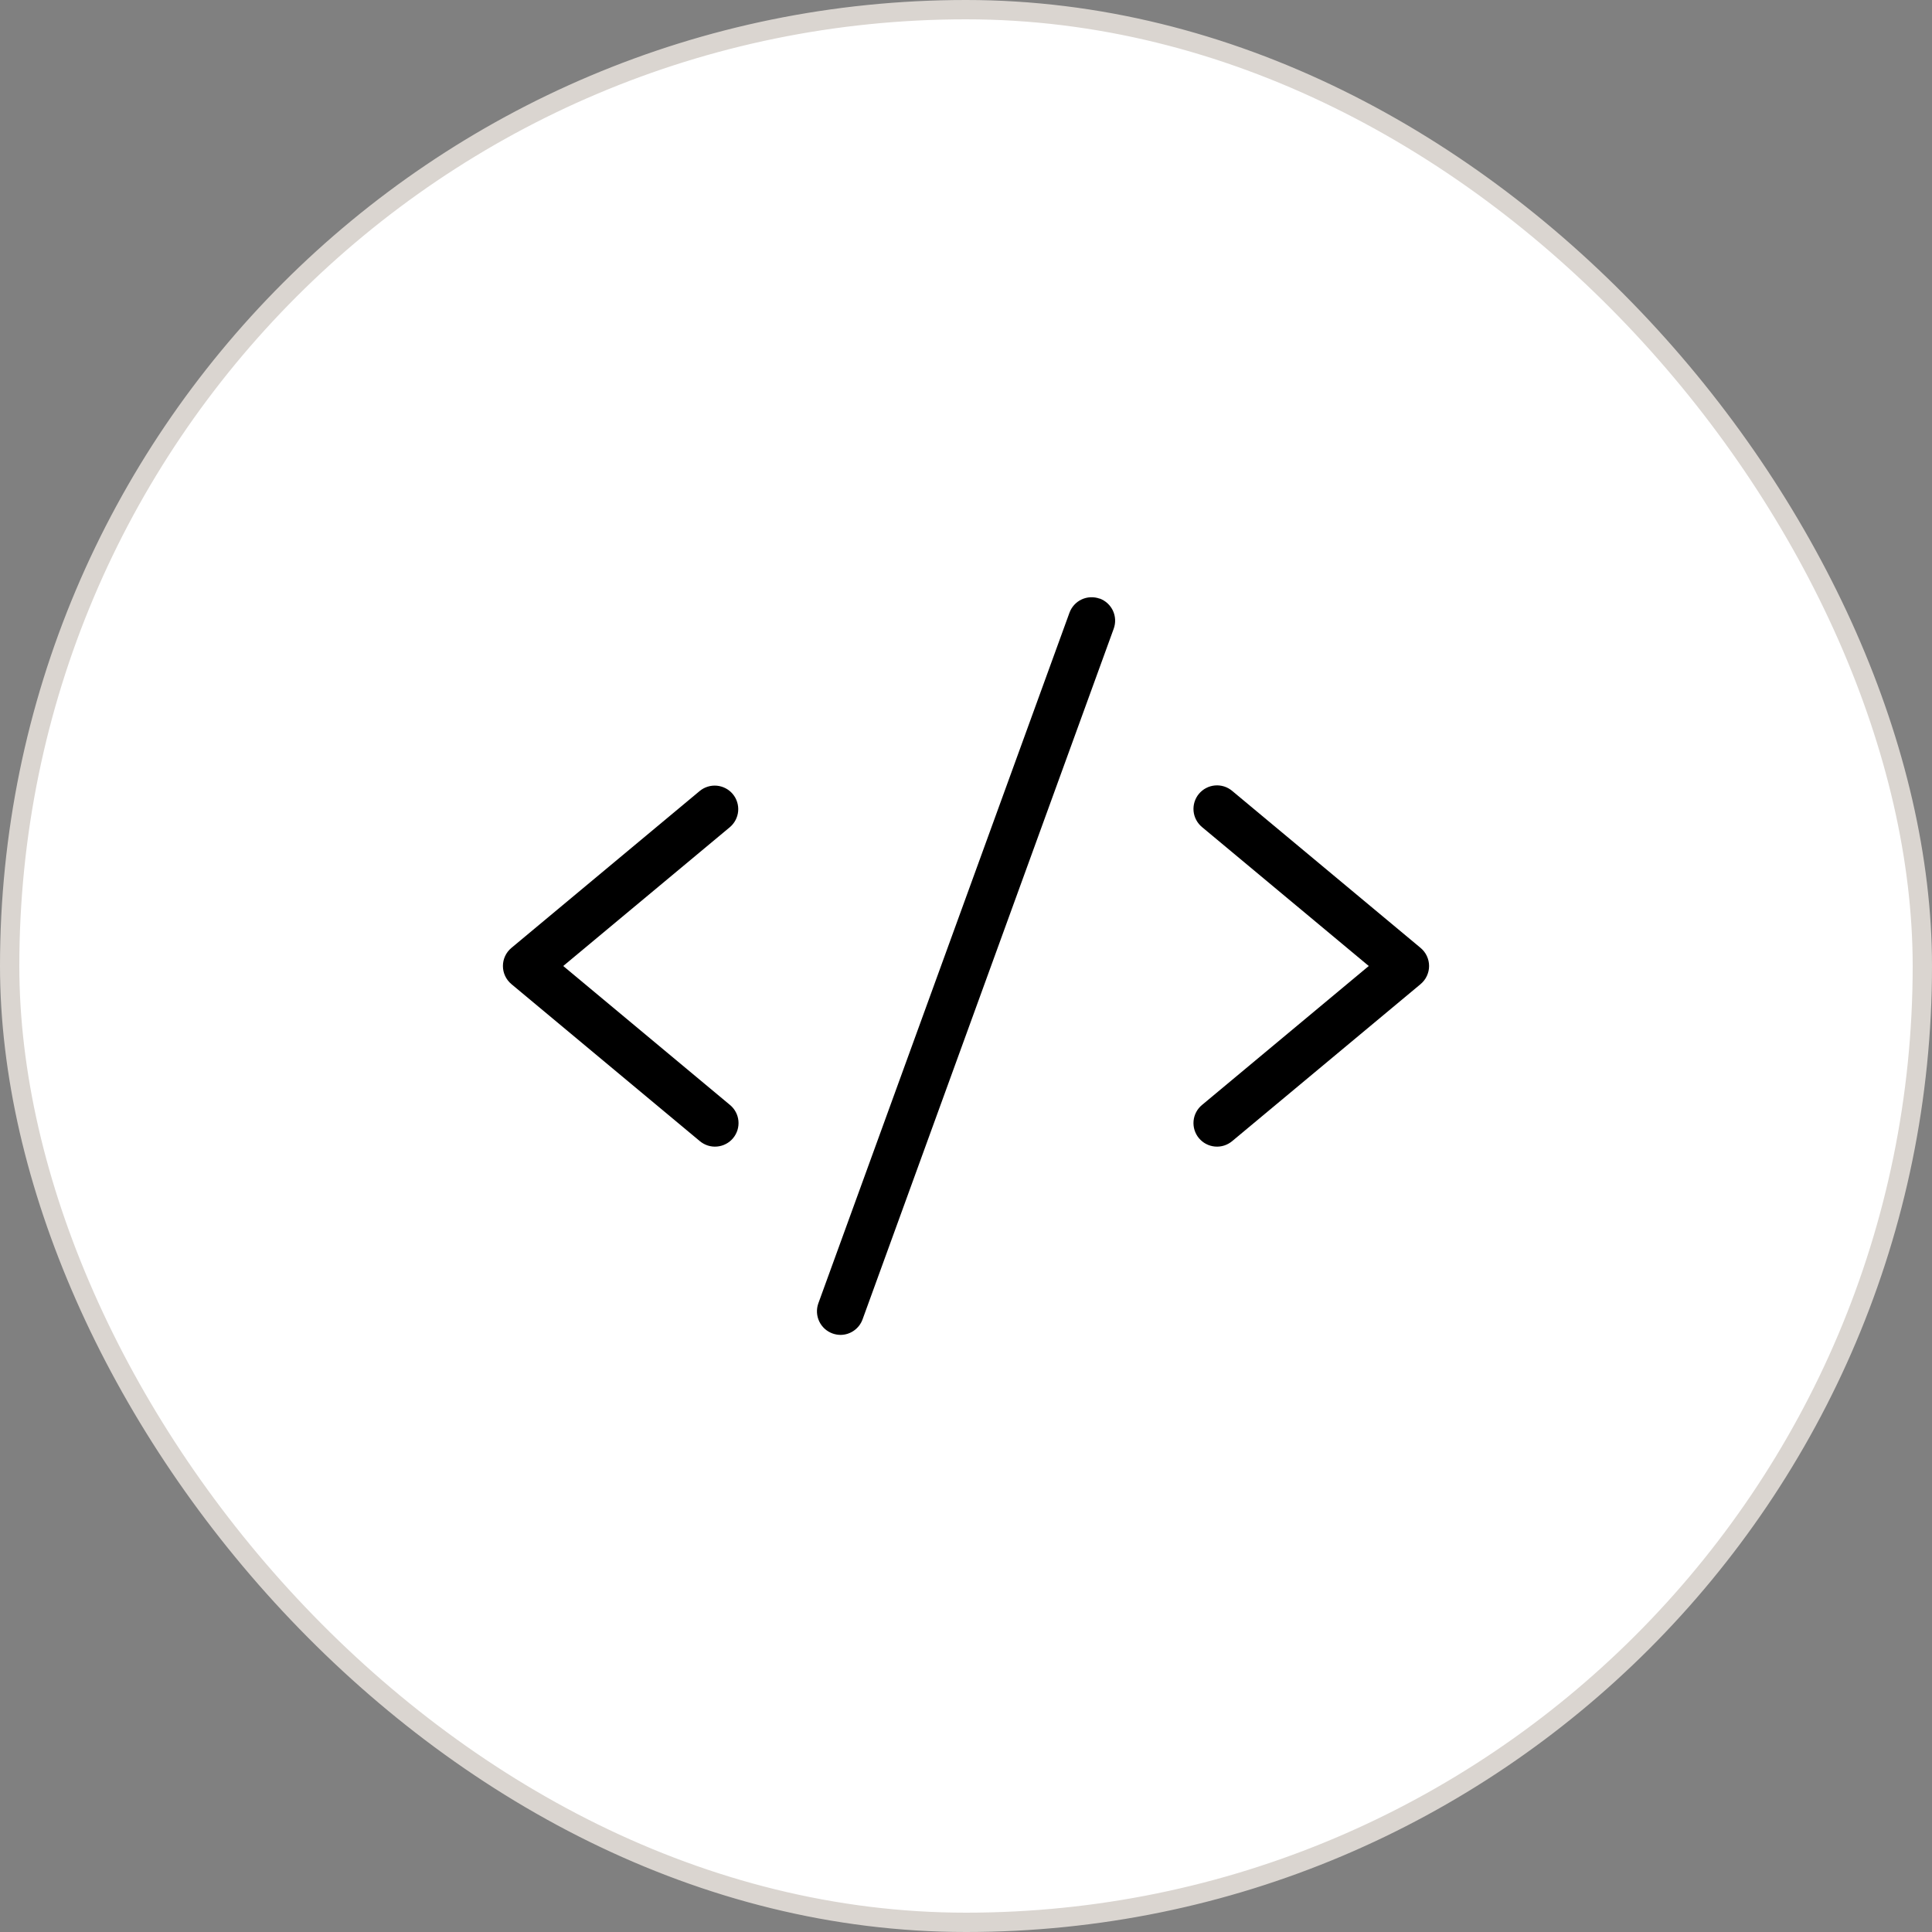
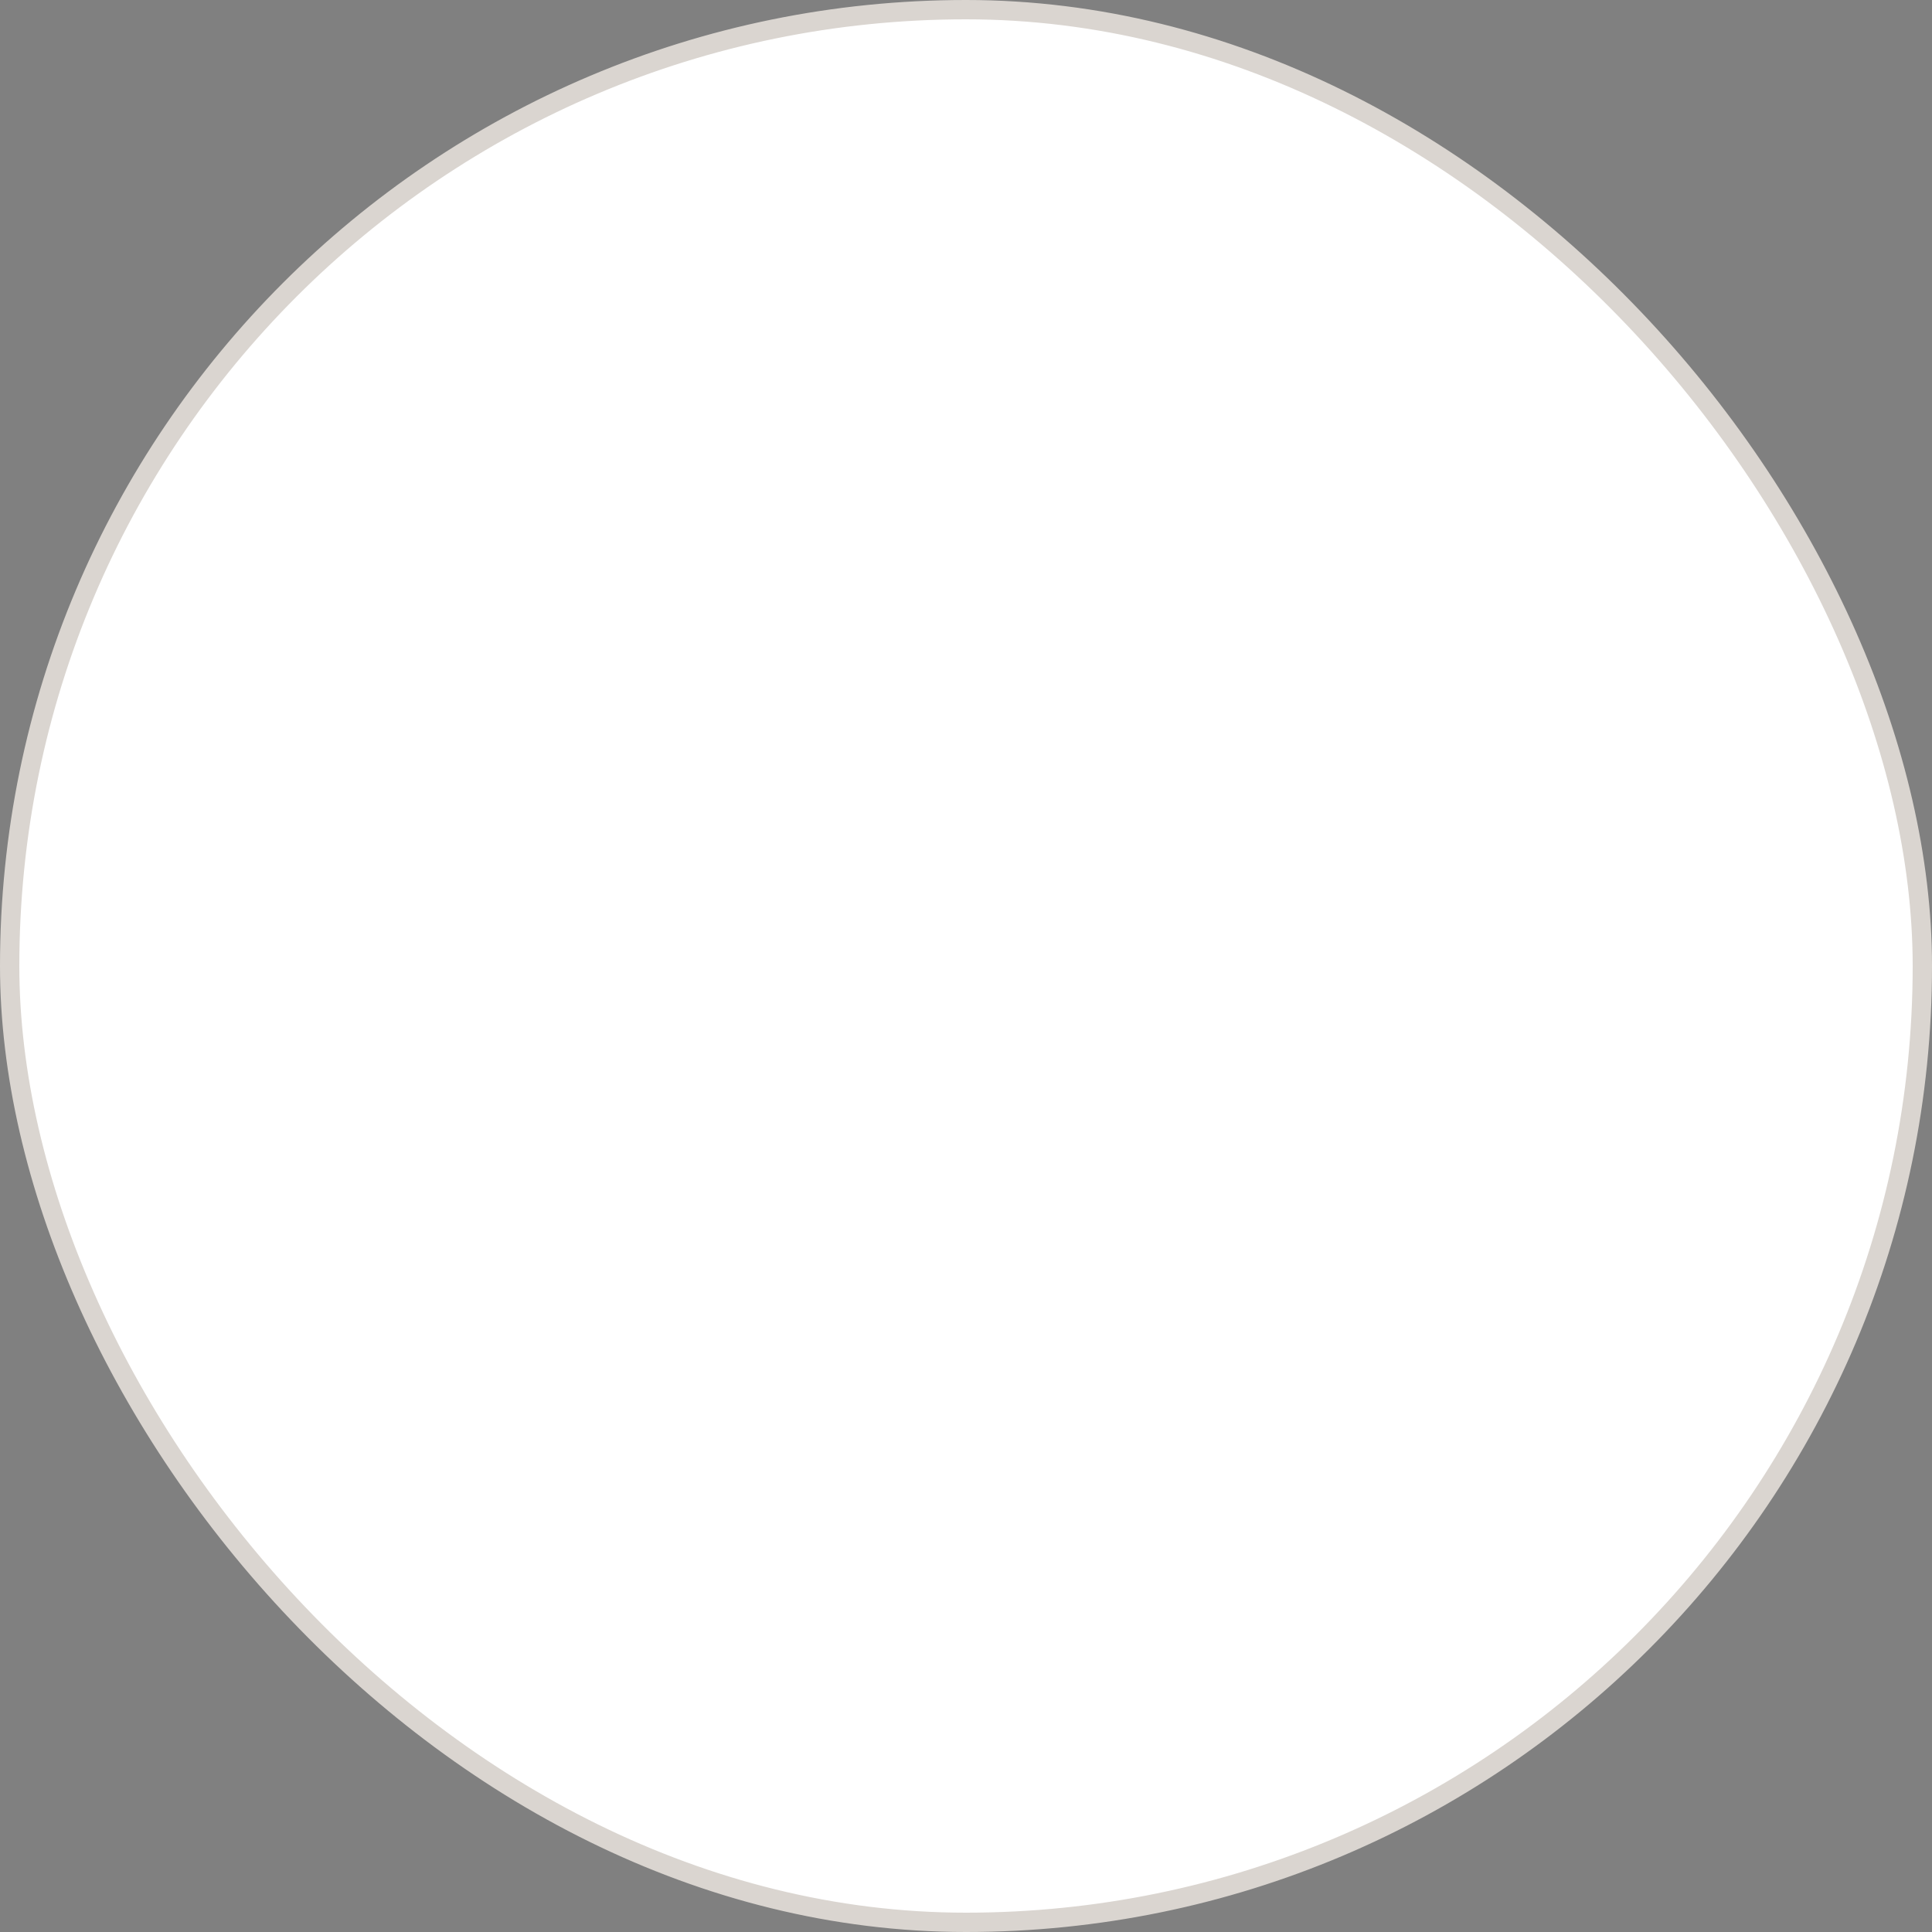
<svg xmlns="http://www.w3.org/2000/svg" width="100" height="100" viewBox="0 0 100 100" fill="none">
  <rect x="0" y="0" width="100" height="100" fill="#808080" stroke="none" />
  <rect x="0.5" y="0.5" width="99" height="99" rx="49.5" fill="white" />
  <rect x="0.5" y="0.5" width="99" height="99" rx="49.5" stroke="#DAD5D0" />
-   <path d="M37.78 42.812L29.153 50L37.78 57.189C37.904 57.291 38.007 57.416 38.083 57.558C38.159 57.7 38.206 57.856 38.221 58.016C38.236 58.176 38.219 58.338 38.172 58.491C38.124 58.645 38.047 58.788 37.944 58.911C37.841 59.035 37.715 59.137 37.572 59.211C37.429 59.286 37.273 59.331 37.113 59.345C36.953 59.359 36.791 59.342 36.638 59.293C36.485 59.244 36.343 59.165 36.22 59.062L26.47 50.937C26.333 50.822 26.222 50.679 26.146 50.517C26.07 50.355 26.031 50.179 26.031 50C26.031 49.821 26.07 49.645 26.146 49.483C26.222 49.321 26.333 49.178 26.47 49.064L36.22 40.939C36.469 40.735 36.788 40.638 37.108 40.668C37.428 40.699 37.723 40.854 37.929 41.101C38.135 41.348 38.234 41.667 38.207 41.987C38.179 42.307 38.025 42.604 37.78 42.812ZM73.53 49.064L63.78 40.939C63.657 40.835 63.515 40.756 63.362 40.707C63.208 40.659 63.047 40.641 62.887 40.655C62.726 40.669 62.571 40.714 62.428 40.789C62.285 40.863 62.159 40.965 62.056 41.089C61.953 41.212 61.876 41.355 61.828 41.509C61.781 41.663 61.764 41.824 61.779 41.984C61.794 42.144 61.841 42.3 61.917 42.442C61.992 42.584 62.096 42.709 62.22 42.812L70.847 50L62.22 57.189C62.096 57.291 61.992 57.416 61.917 57.558C61.841 57.7 61.794 57.856 61.779 58.016C61.764 58.176 61.781 58.338 61.828 58.491C61.876 58.645 61.953 58.788 62.056 58.911C62.159 59.035 62.285 59.137 62.428 59.211C62.571 59.286 62.726 59.331 62.887 59.345C63.047 59.359 63.208 59.342 63.362 59.293C63.515 59.244 63.657 59.165 63.78 59.062L73.53 50.937C73.667 50.822 73.778 50.679 73.853 50.517C73.929 50.355 73.969 50.179 73.969 50C73.969 49.821 73.929 49.645 73.853 49.483C73.778 49.321 73.667 49.178 73.53 49.064ZM56.916 30.985C56.766 30.931 56.606 30.907 56.446 30.914C56.285 30.921 56.128 30.96 55.983 31.028C55.838 31.096 55.708 31.192 55.6 31.311C55.492 31.429 55.409 31.568 55.354 31.719L42.354 67.469C42.248 67.773 42.265 68.106 42.404 68.397C42.542 68.688 42.79 68.912 43.094 69.021C43.224 69.067 43.361 69.092 43.5 69.094C43.75 69.094 43.994 69.017 44.199 68.873C44.404 68.73 44.56 68.527 44.646 68.291L57.646 32.541C57.7 32.391 57.725 32.231 57.718 32.071C57.711 31.911 57.672 31.754 57.605 31.609C57.537 31.464 57.441 31.334 57.323 31.226C57.205 31.118 57.067 31.034 56.916 30.979V30.985Z" fill="black" />
</svg>